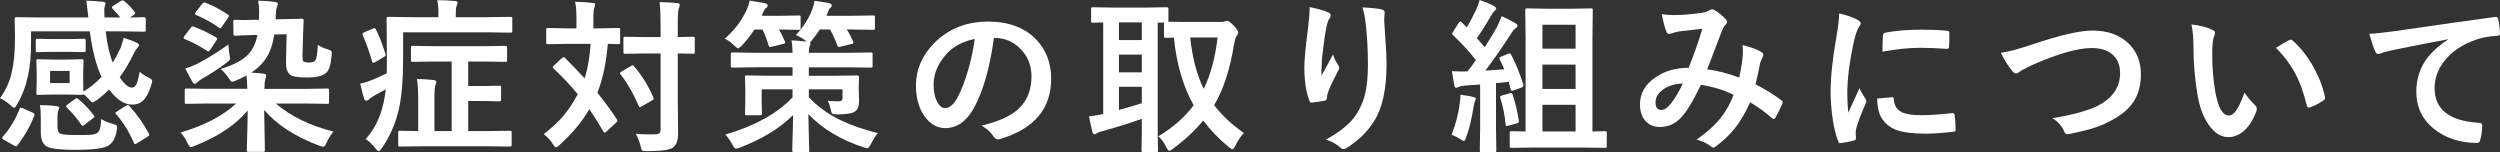
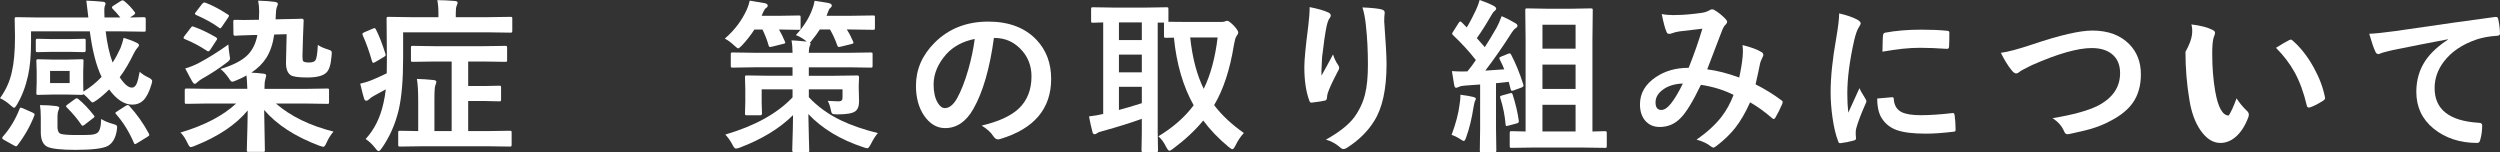
<svg xmlns="http://www.w3.org/2000/svg" version="1.1" id="レイヤー_1" x="0px" y="0px" width="605.691px" height="36.875px" viewBox="0 0 605.691 36.875" enable-background="new 0 0 605.691 36.875" xml:space="preserve">
  <rect x="0" y="0" width="605.691" height="36.875" fill="#333333" stroke="none" />
  <g>
    <path fill="#FFFFFF" d="M30.117,0.273c0.911,0.742,1.738,1.608,2.48,2.598c0.104,0.13,0.156,0.241,0.156,0.332   c0,0.104-0.117,0.248-0.352,0.43l-0.918,0.605l3.398-0.078c0.286,0,0.43,0.13,0.43,0.391v2.695c0,0.208-0.026,0.332-0.078,0.371   c-0.053,0.039-0.17,0.059-0.352,0.059l-5.371-0.078h-3.906c0.338,2.943,0.898,5.462,1.68,7.559   c0.625-0.938,1.263-2.109,1.914-3.516c0.352-0.938,0.605-1.764,0.762-2.48c1.158,0.339,2.232,0.749,3.223,1.23   c0.325,0.169,0.488,0.358,0.488,0.566c0,0.156-0.117,0.358-0.352,0.605c-0.209,0.195-0.476,0.593-0.801,1.191   c-1.133,2.357-2.305,4.343-3.516,5.957c1.106,1.68,2.09,2.52,2.949,2.52c0.508,0,0.904-0.345,1.191-1.035   c0.221-0.534,0.455-1.471,0.703-2.813c0.547,0.521,1.211,0.964,1.992,1.328c0.689,0.326,1.035,0.632,1.035,0.918   c0,0.144-0.065,0.437-0.195,0.879c-0.547,1.81-1.205,3.086-1.973,3.828c-0.703,0.677-1.582,1.016-2.637,1.016   c-1.94,0-3.815-1.224-5.625-3.672c-1.094,1.081-2.109,1.953-3.047,2.617c-0.521,0.352-0.84,0.527-0.957,0.527   c-0.156,0-0.449-0.254-0.879-0.762c-0.482-0.521-0.925-0.944-1.328-1.27c-0.026,0.13-0.17,0.195-0.43,0.195l-3.398-0.078h-3.77   l-3.398,0.078c-0.209,0-0.332-0.026-0.371-0.078c-0.039-0.052-0.059-0.176-0.059-0.371L8.887,20v-2.656l-0.078-2.559   c0-0.208,0.025-0.332,0.078-0.371c0.052-0.039,0.169-0.059,0.352-0.059l3.398,0.078h3.77l3.379-0.078   c0.221,0,0.352,0.026,0.391,0.078c0.039,0.052,0.059,0.169,0.059,0.352l-0.078,2.559V20l0.039,2.188   c1.627-0.977,3.099-2.161,4.414-3.555c-1.276-2.63-2.227-6.309-2.852-11.035H7.52v2.676c0,3.138-0.241,5.82-0.723,8.047   c-0.6,2.695-1.491,5.026-2.676,6.992c-0.3,0.534-0.541,0.801-0.723,0.801c-0.117,0-0.397-0.202-0.84-0.605   C1.738,24.766,0.885,24.193,0,23.789c1.419-1.953,2.376-4.075,2.871-6.367c0.508-2.135,0.762-4.967,0.762-8.496L3.555,4.551   c0-0.182,0.032-0.293,0.098-0.332C3.704,4.18,3.834,4.16,4.043,4.16l5.391,0.078h11.973c-0.287-2.539-0.449-3.899-0.488-4.082   c1.224,0.039,2.571,0.13,4.043,0.273c0.403,0.052,0.605,0.202,0.605,0.449c0,0.144-0.072,0.384-0.215,0.723   c-0.053,0.195-0.078,0.515-0.078,0.957c0,0.13,0.013,0.69,0.039,1.68h3.848c-0.6-0.755-1.211-1.445-1.836-2.07   c-0.131-0.104-0.195-0.228-0.195-0.371c0-0.156,0.104-0.286,0.313-0.391l1.836-1.172c0.182-0.104,0.325-0.156,0.43-0.156   C29.824,0.078,29.961,0.144,30.117,0.273z M4.727,26.426c0.078-0.234,0.176-0.352,0.293-0.352c0.078,0,0.247,0.052,0.508,0.156   l2.344,1.035c0.338,0.156,0.508,0.306,0.508,0.449c0,0.052-0.02,0.144-0.059,0.273c-1.003,2.565-2.363,4.968-4.082,7.207   c-0.131,0.169-0.248,0.254-0.352,0.254c-0.092,0-0.241-0.059-0.449-0.176l-2.52-1.406c-0.261-0.156-0.391-0.299-0.391-0.43   c0-0.078,0.052-0.188,0.156-0.332C2.376,31.205,3.724,28.978,4.727,26.426z M20.352,9.395c0.195,0,0.313,0.026,0.352,0.078   c0.039,0.065,0.059,0.202,0.059,0.41v2.305c0,0.3-0.137,0.449-0.41,0.449l-3.594-0.078h-4.082l-3.555,0.078   c-0.209,0-0.339-0.026-0.391-0.078c-0.039-0.052-0.059-0.176-0.059-0.371V9.883c0-0.234,0.032-0.377,0.098-0.43   c0.039-0.039,0.156-0.059,0.352-0.059l3.555,0.078h4.082L20.352,9.395z M24.512,28.828c0.729,0.469,1.692,0.873,2.891,1.211   c0.442,0.13,0.709,0.234,0.801,0.313c0.117,0.091,0.176,0.241,0.176,0.449c0,0.091-0.02,0.3-0.059,0.625   c-0.273,1.94-1.003,3.249-2.188,3.926c-1.186,0.638-3.803,0.957-7.852,0.957c-3.581,0-5.886-0.267-6.914-0.801   c-0.99-0.56-1.484-1.719-1.484-3.477v-3.516c0-1.25-0.065-2.266-0.195-3.047c1.471,0,2.786,0.078,3.945,0.234   c0.481,0.091,0.723,0.215,0.723,0.371c0,0.183-0.065,0.41-0.195,0.684c-0.156,0.352-0.234,0.827-0.234,1.426v2.559   c0,0.82,0.208,1.361,0.625,1.621c0.481,0.234,1.829,0.352,4.043,0.352c1.836,0,2.962-0.02,3.379-0.059   c0.638-0.052,1.139-0.182,1.504-0.391C24.127,31.927,24.473,30.781,24.512,28.828z M16.875,20.117v-2.93h-4.746v2.93H16.875z    M18.965,23.984c1.275,1.042,2.532,2.363,3.77,3.965c0.117,0.144,0.176,0.248,0.176,0.313c0,0.078-0.104,0.189-0.313,0.332   l-2.07,1.602c-0.234,0.183-0.41,0.273-0.527,0.273c-0.104,0-0.209-0.091-0.313-0.273c-0.912-1.354-2.077-2.741-3.496-4.16   c-0.144-0.156-0.215-0.26-0.215-0.313c0-0.078,0.13-0.215,0.391-0.41l1.758-1.289c0.195-0.143,0.352-0.215,0.469-0.215   C18.685,23.809,18.809,23.867,18.965,23.984z M31.328,25.664c1.836,2.005,3.411,4.232,4.727,6.68   c0.078,0.169,0.117,0.287,0.117,0.352c0,0.117-0.15,0.267-0.449,0.449l-2.48,1.523c-0.273,0.169-0.456,0.254-0.547,0.254   c-0.092,0-0.176-0.098-0.254-0.293c-1.133-2.656-2.559-4.961-4.277-6.914c-0.144-0.143-0.215-0.254-0.215-0.332   c0-0.104,0.137-0.234,0.41-0.391l2.129-1.367c0.26-0.13,0.416-0.195,0.469-0.195C31.035,25.43,31.158,25.508,31.328,25.664z" />
    <path fill="#FFFFFF" d="M50.328,25.078l-5.078,0.078c-0.234,0-0.378-0.026-0.43-0.078c-0.039-0.052-0.059-0.169-0.059-0.352v-2.852   c0-0.208,0.032-0.332,0.098-0.371c0.052-0.039,0.182-0.059,0.391-0.059l5.078,0.078h9.59c-0.039-1.237-0.104-2.317-0.195-3.242   c-0.756,0.443-1.596,0.847-2.52,1.211c-0.469,0.208-0.788,0.313-0.957,0.313c-0.209,0-0.502-0.319-0.879-0.957   c-0.639-0.911-1.289-1.621-1.953-2.129c3.047-0.911,5.24-2.044,6.582-3.398c1.185-1.185,1.973-2.799,2.363-4.844h-0.703   c-2.695,0.078-4.232,0.137-4.609,0.176c-0.065,0-0.124,0-0.176,0c-0.209,0-0.313-0.149-0.313-0.449L56.52,5.254   c0-0.221,0.032-0.352,0.098-0.391c0.052-0.039,0.182-0.059,0.391-0.059l2.109,0.039c0.716,0,1.543-0.013,2.48-0.039h1.133   c0.025-0.299,0.039-0.768,0.039-1.406c0.013-0.247,0.02-0.469,0.02-0.664c0-0.859-0.085-1.719-0.254-2.578   c1.68,0.052,3.021,0.15,4.023,0.293c0.508,0.078,0.762,0.248,0.762,0.508c0,0.144-0.092,0.423-0.273,0.84   c-0.131,0.378-0.209,1.022-0.234,1.934l-0.039,0.957l1.348-0.039c1.563-0.013,2.877-0.039,3.945-0.078   c0.234-0.013,0.508-0.026,0.82-0.039c0.13,0,0.208,0,0.234,0c0.299,0,0.449,0.144,0.449,0.43c-0.053,0.769-0.104,2.077-0.156,3.926   l-0.137,4.727c0,0.716,0.071,1.133,0.215,1.25c0.221,0.183,0.696,0.273,1.426,0.273c0.768,0,1.275-0.188,1.523-0.566   c0.273-0.417,0.462-1.647,0.566-3.691c0.572,0.404,1.348,0.755,2.324,1.055c0.469,0.144,0.762,0.267,0.879,0.371   c0.117,0.104,0.176,0.273,0.176,0.508c0,0.104-0.02,0.339-0.059,0.703c-0.156,2.083-0.573,3.438-1.25,4.063   c-0.795,0.794-2.351,1.191-4.668,1.191c-2.162,0-3.51-0.202-4.043-0.605c-0.756-0.56-1.113-1.614-1.074-3.164l0.156-6.719   l-3.008,0.078c-0.339,2.305-0.983,4.199-1.934,5.684c-0.873,1.354-2.077,2.539-3.613,3.555c0.989,0.039,1.985,0.124,2.988,0.254   c0.403,0.039,0.605,0.183,0.605,0.43c0,0.156-0.039,0.352-0.117,0.586c-0.065,0.234-0.104,0.397-0.117,0.488   c-0.117,0.391-0.176,1.113-0.176,2.168h10.137l5.078-0.078c0.208,0,0.332,0.026,0.371,0.078c0.039,0.052,0.059,0.169,0.059,0.352   v2.852c0,0.195-0.023,0.316-0.068,0.361c-0.046,0.046-0.166,0.068-0.361,0.068l-5.078-0.078h-7.363   c3.567,3.086,8.216,5.352,13.945,6.797c-0.664,0.769-1.225,1.667-1.68,2.695c-0.287,0.664-0.547,0.996-0.781,0.996   c-0.092,0-0.417-0.091-0.977-0.273C71.5,33.093,67.047,30.208,64,26.641l0.176,9.727c0,0.208-0.026,0.332-0.078,0.371   c-0.053,0.039-0.176,0.059-0.371,0.059H60.25c-0.222,0-0.352-0.026-0.391-0.078c-0.039-0.052-0.059-0.169-0.059-0.352   c0-0.195,0.013-0.762,0.039-1.699c0.091-2.852,0.149-5.488,0.176-7.91c-2.878,3.464-7.148,6.322-12.813,8.574   c-0.508,0.208-0.84,0.313-0.996,0.313c-0.209,0-0.463-0.319-0.762-0.957c-0.521-1.12-1.094-1.979-1.719-2.578   c5.82-1.731,10.313-4.075,13.477-7.031H50.328z M46.969,6.484c1.705,0.612,3.496,1.465,5.371,2.559   c0.182,0.144,0.273,0.261,0.273,0.352c0,0.117-0.085,0.28-0.254,0.488l-1.426,2.188c-0.183,0.248-0.339,0.371-0.469,0.371   c-0.092,0-0.202-0.045-0.332-0.137c-1.732-1.146-3.516-2.09-5.352-2.832c-0.209-0.091-0.313-0.188-0.313-0.293   c0-0.078,0.059-0.208,0.176-0.391l1.523-1.992c0.195-0.273,0.352-0.41,0.469-0.41C46.701,6.387,46.813,6.419,46.969,6.484z    M55.328,10.781c0.025,0.638,0.117,1.452,0.273,2.441c0.091,0.495,0.137,0.814,0.137,0.957c0,0.3-0.3,0.651-0.898,1.055   c-1.811,1.38-3.796,2.676-5.957,3.887c-0.521,0.326-0.893,0.605-1.113,0.84c-0.248,0.234-0.437,0.352-0.566,0.352   c-0.183,0-0.365-0.143-0.547-0.43c-0.287-0.469-0.879-1.569-1.777-3.301c0.977-0.273,2.044-0.696,3.203-1.27   C50.607,13.958,53.023,12.448,55.328,10.781z M49.801,0.664c1.692,0.651,3.496,1.602,5.41,2.852   c0.182,0.104,0.273,0.195,0.273,0.273s-0.065,0.228-0.195,0.449l-1.523,2.227c-0.17,0.261-0.307,0.391-0.41,0.391   c-0.078,0-0.183-0.052-0.313-0.156c-1.394-1.042-3.229-2.063-5.508-3.066c-0.209-0.091-0.313-0.188-0.313-0.293   c0-0.078,0.059-0.195,0.176-0.352l1.563-2.031c0.208-0.234,0.384-0.352,0.527-0.352C49.566,0.605,49.67,0.625,49.801,0.664z" />
    <path fill="#FFFFFF" d="M97.668,7.832v6.27c0,5.261-0.358,9.44-1.074,12.539c-0.82,3.438-2.182,6.517-4.082,9.238   c-0.326,0.481-0.58,0.723-0.762,0.723c-0.209,0-0.488-0.241-0.84-0.723c-0.717-0.912-1.491-1.647-2.324-2.207   c2.096-2.252,3.535-5.143,4.316-8.672c0.26-1.146,0.449-2.266,0.566-3.359c-0.222,0.13-1.172,0.651-2.852,1.563   c-0.508,0.273-0.918,0.566-1.23,0.879c-0.209,0.208-0.424,0.313-0.645,0.313c-0.234,0-0.404-0.149-0.508-0.449   c-0.156-0.43-0.476-1.653-0.957-3.672c1.119-0.26,2.181-0.605,3.184-1.035c1.08-0.456,2.161-0.95,3.242-1.484   c0.025-0.781,0.039-1.992,0.039-3.633l-0.078-9.59c0-0.221,0.025-0.352,0.078-0.391c0.052-0.039,0.176-0.059,0.371-0.059   l5.508,0.078h6.602V3.203c0-1.211-0.092-2.266-0.273-3.164c1.25,0,2.676,0.065,4.277,0.195c0.43,0.052,0.645,0.189,0.645,0.41   c0,0.117-0.078,0.371-0.234,0.762c-0.144,0.3-0.215,0.898-0.215,1.797V4.16h7.852l5.391-0.078c0.208,0,0.338,0.026,0.391,0.078   c0.039,0.052,0.059,0.169,0.059,0.352V7.48c0,0.208-0.033,0.332-0.098,0.371c-0.039,0.039-0.156,0.059-0.352,0.059l-5.391-0.078   H97.668z M90.285,6.953c0.234-0.104,0.384-0.156,0.449-0.156c0.104,0,0.208,0.091,0.313,0.273c0.807,1.576,1.582,3.562,2.324,5.957   c0.039,0.156,0.059,0.261,0.059,0.313c0,0.156-0.156,0.319-0.469,0.488l-2.051,1.211c-0.261,0.13-0.43,0.195-0.508,0.195   s-0.163-0.117-0.254-0.352c-0.703-2.461-1.459-4.57-2.266-6.328c-0.053-0.143-0.078-0.247-0.078-0.313   c0-0.143,0.117-0.267,0.352-0.371L90.285,6.953z M105.402,14.902l-5.41,0.078c-0.209,0-0.332-0.026-0.371-0.078   c-0.039-0.052-0.059-0.169-0.059-0.352v-2.949c0-0.234,0.025-0.377,0.078-0.43c0.052-0.039,0.169-0.059,0.352-0.059l5.41,0.078   h11.621l5.41-0.078c0.208,0,0.332,0.033,0.371,0.098c0.039,0.052,0.059,0.183,0.059,0.391v2.949c0,0.208-0.026,0.332-0.078,0.371   c-0.053,0.039-0.17,0.059-0.352,0.059l-5.41-0.078h-3.594v5.938h4.043l3.477-0.078c0.208,0,0.338,0.026,0.391,0.078   c0.039,0.052,0.059,0.169,0.059,0.352v2.93c0,0.195-0.026,0.316-0.078,0.361c-0.053,0.046-0.176,0.068-0.371,0.068l-3.477-0.078   h-4.043v7.285h4.551l5.527-0.078c0.208,0,0.338,0.026,0.391,0.078c0.039,0.052,0.059,0.169,0.059,0.352v2.93   c0,0.221-0.033,0.358-0.098,0.41c-0.039,0.039-0.156,0.059-0.352,0.059l-5.527-0.078h-15.488l-5.566,0.078   c-0.209,0-0.339-0.026-0.391-0.078c-0.039-0.065-0.059-0.195-0.059-0.391v-2.93c0-0.195,0.022-0.315,0.068-0.361   c0.045-0.045,0.172-0.068,0.381-0.068l4.395,0.078v-7.285c0-2.356-0.104-4.141-0.313-5.352c1.432,0.039,2.786,0.13,4.063,0.273   c0.43,0.039,0.645,0.189,0.645,0.449c0,0.208-0.078,0.476-0.234,0.801c-0.156,0.313-0.234,1.472-0.234,3.477v7.637h4.18V14.902   H105.402z" />
-     <path fill="#FFFFFF" d="M136.922,14.063c1.888,1.888,3.463,3.529,4.727,4.922c0.742-2.305,1.224-5.091,1.445-8.359h-5.488   l-4.844,0.078c-0.209,0-0.332-0.032-0.371-0.098c-0.039-0.052-0.059-0.176-0.059-0.371V7.227c0-0.208,0.025-0.338,0.078-0.391   c0.052-0.039,0.169-0.059,0.352-0.059l4.844,0.098h2.051V4.297c0-1.614-0.111-2.903-0.332-3.867   c1.81,0.052,3.223,0.144,4.238,0.273c0.43,0,0.645,0.137,0.645,0.41c0,0.104-0.078,0.371-0.234,0.801   c-0.144,0.352-0.215,1.146-0.215,2.383v2.578h1.172l4.883-0.098c0.208,0,0.332,0.026,0.371,0.078   c0.039,0.052,0.059,0.176,0.059,0.371v3.008c0,0.222-0.026,0.358-0.078,0.41c-0.053,0.039-0.17,0.059-0.352,0.059   c-0.026,0-0.3-0.006-0.82-0.02c-0.534-0.026-1.113-0.045-1.738-0.059c-0.378,4.57-1.218,8.516-2.52,11.836   c1.68,2.097,3.242,4.232,4.688,6.406c0.117,0.156,0.176,0.28,0.176,0.371c0,0.117-0.104,0.273-0.313,0.469l-2.363,2.168   c-0.183,0.183-0.326,0.273-0.43,0.273c-0.078,0-0.202-0.117-0.371-0.352c-1.003-1.784-2.123-3.561-3.359-5.332   c-1.784,3.086-4.193,5.977-7.227,8.672c-0.417,0.377-0.697,0.566-0.84,0.566c-0.183,0-0.449-0.28-0.801-0.84   c-0.508-0.859-1.23-1.647-2.168-2.363c2.018-1.563,3.619-3.053,4.805-4.473c1.185-1.406,2.33-3.138,3.438-5.195   c-1.589-1.966-3.535-4.036-5.84-6.211c-0.156-0.117-0.234-0.215-0.234-0.293c0-0.104,0.091-0.247,0.273-0.43l1.992-1.836   c0.13-0.13,0.267-0.195,0.41-0.195C136.713,13.867,136.83,13.933,136.922,14.063z M153.641,16.074   c1.888,2.214,3.431,4.707,4.629,7.48c0.064,0.144,0.098,0.254,0.098,0.332c0,0.13-0.117,0.273-0.352,0.43l-2.578,1.465   c-0.209,0.13-0.352,0.195-0.43,0.195c-0.092,0-0.183-0.11-0.273-0.332c-1.264-2.956-2.715-5.481-4.355-7.578   c-0.117-0.143-0.176-0.254-0.176-0.332c0-0.104,0.123-0.234,0.371-0.391l2.266-1.348c0.195-0.117,0.345-0.176,0.449-0.176   C153.406,15.82,153.523,15.905,153.641,16.074z M154.012,32.422c1.158,0.091,2.344,0.137,3.555,0.137   c0.364,0,0.696-0.006,0.996-0.02c0.611,0,1.021-0.104,1.23-0.313c0.169-0.182,0.254-0.501,0.254-0.957v-18.32h-3.848l-4.707,0.078   c-0.209,0-0.339-0.026-0.391-0.078c-0.039-0.052-0.059-0.169-0.059-0.352V9.336c0-0.208,0.025-0.332,0.078-0.371   c0.052-0.039,0.176-0.059,0.371-0.059l4.707,0.078h3.848V6.152c0-2.331-0.078-4.212-0.234-5.645   c1.536,0.039,2.949,0.117,4.238,0.234c0.43,0.039,0.645,0.189,0.645,0.449c0,0.183-0.078,0.462-0.234,0.84   c-0.17,0.313-0.254,1.66-0.254,4.043v2.91l3.672-0.078c0.221,0,0.352,0.026,0.391,0.078c0.039,0.052,0.059,0.169,0.059,0.352v3.262   c0,0.208-0.026,0.332-0.078,0.371c-0.053,0.039-0.176,0.059-0.371,0.059c-0.039,0-0.195-0.006-0.469-0.02   c-0.964-0.026-2.031-0.045-3.203-0.059v10.957l0.078,8.086c0,1.094-0.098,1.907-0.293,2.441c-0.17,0.481-0.482,0.918-0.938,1.309   c-0.781,0.586-2.904,0.879-6.367,0.879c-0.639,0-1.01-0.059-1.113-0.176c-0.117-0.104-0.241-0.443-0.371-1.016   C154.877,34.153,154.48,33.151,154.012,32.422z" />
    <path fill="#FFFFFF" d="M175.609,9.355c2.344-2.031,4.114-4.368,5.313-7.012c0.299-0.651,0.54-1.38,0.723-2.188   c0.286,0.026,1.523,0.234,3.711,0.625C185.785,0.898,186,1.087,186,1.348c0,0.248-0.156,0.462-0.469,0.645   c-0.17,0.104-0.385,0.437-0.645,0.996l-0.352,0.84h4.238l4.766-0.078c0.208,0,0.332,0.026,0.371,0.078   c0.039,0.052,0.059,0.169,0.059,0.352v2.617c0,0.208-0.026,0.332-0.078,0.371c-0.053,0.039-0.17,0.059-0.352,0.059l-4.805-0.078   c0.481,0.808,0.957,1.771,1.426,2.891c0.064,0.156,0.098,0.261,0.098,0.313c0,0.117-0.163,0.208-0.488,0.273l-2.754,0.684   c-0.195,0.052-0.339,0.078-0.43,0.078c-0.17,0-0.293-0.13-0.371-0.391c-0.339-1.224-0.834-2.506-1.484-3.848h-1.953   c-0.847,1.328-1.862,2.624-3.047,3.887c-0.456,0.456-0.749,0.684-0.879,0.684c-0.144,0-0.463-0.228-0.957-0.684   C177.087,10.267,176.325,9.707,175.609,9.355z M202.133,18.359l5.605-0.078c0.26,0,0.391,0.15,0.391,0.449l-0.078,2.031v0.527   l0.078,3.262c0,1.198-0.319,2.012-0.957,2.441c-0.678,0.482-2.116,0.723-4.316,0.723c-0.69,0-1.101-0.065-1.23-0.195   c-0.144-0.117-0.268-0.462-0.371-1.035c-0.156-0.794-0.397-1.478-0.723-2.051c1.289,0.078,2.129,0.117,2.52,0.117   c0.455,0,0.755-0.084,0.898-0.254c0.117-0.143,0.176-0.403,0.176-0.781v-1.875h-8.164v1.914c2.135,2.266,4.713,4.128,7.734,5.586   c2.486,1.198,5.481,2.233,8.984,3.105c-0.586,0.69-1.146,1.569-1.68,2.637c-0.365,0.69-0.645,1.035-0.84,1.035   s-0.515-0.078-0.957-0.234c-5.573-1.836-10.026-4.518-13.359-8.047c0.025,1.953,0.071,4.011,0.137,6.172   c0.052,1.653,0.078,2.532,0.078,2.637c0,0.208-0.026,0.332-0.078,0.371c-0.053,0.039-0.176,0.059-0.371,0.059h-3.281   c-0.261,0-0.391-0.144-0.391-0.43c0-0.169,0.013-0.684,0.039-1.543c0.091-2.565,0.143-4.902,0.156-7.012   c-3.217,3.203-7.514,5.827-12.891,7.871c-0.43,0.156-0.749,0.234-0.957,0.234c-0.261,0-0.554-0.345-0.879-1.035   c-0.495-0.912-1.055-1.699-1.68-2.363c7.135-2.083,12.564-5.084,16.289-9.004v-1.953h-7.48V25l0.078,2.48   c0,0.3-0.137,0.449-0.41,0.449h-3.281c-0.209,0-0.332-0.032-0.371-0.098c-0.039-0.039-0.059-0.156-0.059-0.352l0.078-2.871v-2.969   l-0.078-2.91c0-0.221,0.025-0.352,0.078-0.391c0.052-0.039,0.176-0.059,0.371-0.059l5.586,0.078h5.488v-2.051h-9.336l-5.156,0.078   c-0.222,0-0.358-0.026-0.41-0.078c-0.039-0.052-0.059-0.169-0.059-0.352v-2.813c0-0.208,0.025-0.332,0.078-0.371   c0.052-0.039,0.182-0.059,0.391-0.059l5.156,0.078h9.336c0-1.106-0.085-2.109-0.254-3.008c0.794,0.026,2.024,0.124,3.691,0.293   l-0.41-0.332c-0.781-0.573-1.523-0.983-2.227-1.23c1.849-2.005,3.164-4.063,3.945-6.172c0.26-0.625,0.462-1.341,0.605-2.148   c1.106,0.156,2.291,0.352,3.555,0.586c0.403,0.13,0.605,0.319,0.605,0.566c0,0.222-0.144,0.437-0.43,0.645   c-0.156,0.104-0.346,0.476-0.566,1.113c-0.078,0.156-0.17,0.397-0.273,0.723h5.957l5.313-0.078c0.208,0,0.338,0.026,0.391,0.078   c0.039,0.052,0.059,0.169,0.059,0.352v2.617c0,0.208-0.033,0.332-0.098,0.371c-0.039,0.039-0.156,0.059-0.352,0.059l-5.313-0.078   h-1.055c0.508,0.742,1.021,1.719,1.543,2.93c0.052,0.144,0.078,0.241,0.078,0.293c0,0.13-0.15,0.228-0.449,0.293l-2.637,0.645   c-0.195,0.052-0.346,0.078-0.449,0.078c-0.183,0-0.313-0.13-0.391-0.391c-0.495-1.406-1.081-2.688-1.758-3.848h-2.48   c-0.547,0.859-1.14,1.673-1.777,2.441c-0.287,0.417-0.495,0.658-0.625,0.723c0.104,0.078,0.156,0.156,0.156,0.234   c0,0.169-0.065,0.384-0.195,0.645c-0.144,0.313-0.215,0.847-0.215,1.602h9.805l5.156-0.078c0.234,0,0.377,0.026,0.43,0.078   c0.039,0.052,0.059,0.169,0.059,0.352v2.813c0,0.208-0.033,0.332-0.098,0.371c-0.053,0.039-0.183,0.059-0.391,0.059l-5.156-0.078   h-9.805v2.051H202.133z" />
    <path fill="#FFFFFF" d="M240.801,9.199c-1.003,7.409-2.67,13.151-5,17.227c-1.758,3.073-4.03,4.609-6.816,4.609   c-2.019,0-3.725-1.016-5.117-3.047c-1.303-1.927-1.953-4.336-1.953-7.227c0-3.919,1.504-7.389,4.512-10.41   c3.411-3.411,7.747-5.117,13.008-5.117c5.013,0,8.919,1.484,11.719,4.453c2.344,2.5,3.516,5.638,3.516,9.414   c0,7.24-4.108,12.097-12.324,14.57c-0.234,0.065-0.43,0.098-0.586,0.098c-0.391,0-0.769-0.273-1.133-0.82   c-0.573-0.898-1.504-1.738-2.793-2.52c4.114-0.977,7.109-2.35,8.984-4.121c2.057-1.94,3.086-4.551,3.086-7.832   c0-2.669-0.932-4.922-2.793-6.758c-1.693-1.68-3.744-2.52-6.152-2.52H240.801z M236.152,9.434   c-2.852,0.573-5.131,1.784-6.836,3.633c-2.084,2.344-3.125,4.812-3.125,7.402c0,1.836,0.332,3.314,0.996,4.434   c0.521,0.859,1.094,1.289,1.719,1.289c1.094,0,2.096-0.813,3.008-2.441c0.977-1.784,1.868-4.075,2.676-6.875   C235.318,14.336,235.84,11.855,236.152,9.434z" />
    <path fill="#FFFFFF" d="M301.363,32.227c-0.756,0.769-1.445,1.797-2.07,3.086c-0.287,0.56-0.527,0.84-0.723,0.84   c-0.156,0-0.463-0.189-0.918-0.566c-2.436-2.018-4.479-4.147-6.133-6.387c-1.979,2.396-4.421,4.674-7.324,6.836   c-0.43,0.325-0.723,0.488-0.879,0.488c-0.209,0-0.476-0.319-0.801-0.957c-0.6-1.185-1.225-2.031-1.875-2.539   c3.58-2.161,6.432-4.668,8.555-7.52c-2.565-4.57-4.16-10.032-4.785-16.387l-1.973,0.039c-0.209,0-0.332-0.032-0.371-0.098   c-0.039-0.052-0.059-0.182-0.059-0.391V5.469h-1.523v26.68l0.078,4.238c0,0.221-0.026,0.352-0.078,0.391   c-0.053,0.039-0.17,0.059-0.352,0.059h-3.125c-0.222,0-0.352-0.026-0.391-0.078c-0.039-0.052-0.059-0.176-0.059-0.371l0.078-4.238   v-3.359c-2.748,0.99-5.918,1.979-9.512,2.969c-0.639,0.156-1.068,0.319-1.289,0.488c-0.234,0.183-0.449,0.273-0.645,0.273   c-0.261,0-0.43-0.176-0.508-0.527c-0.3-1.146-0.58-2.409-0.84-3.789c1.328-0.156,2.474-0.358,3.438-0.605V5.43   c-0.651,0.013-1.27,0.033-1.855,0.059c-0.391,0.013-0.6,0.02-0.625,0.02c-0.209,0-0.339-0.026-0.391-0.078   c-0.039-0.052-0.059-0.169-0.059-0.352V2.227c0-0.221,0.032-0.358,0.098-0.41c0.039-0.039,0.156-0.059,0.352-0.059l4.922,0.078   h7.949l4.98-0.078c0.208,0,0.332,0.033,0.371,0.098c0.039,0.052,0.059,0.176,0.059,0.371v3.047c0.43,0.026,1.79,0.039,4.082,0.039   h8.633c0.481,0,0.807-0.039,0.977-0.117c0.169-0.104,0.364-0.156,0.586-0.156c0.273,0,0.833,0.43,1.68,1.289   c0.638,0.729,0.957,1.237,0.957,1.523c0,0.248-0.15,0.566-0.449,0.957c-0.209,0.287-0.404,0.964-0.586,2.031   c-0.964,6.003-2.565,10.879-4.805,14.629C295.966,27.865,298.368,30.117,301.363,32.227z M271.09,9.707h5.547V5.43h-5.547V9.707z    M271.09,17.52h5.547v-4.297h-5.547V17.52z M276.637,25v-3.965h-5.547v5.605C272.587,26.25,274.436,25.703,276.637,25z    M294.996,9.082h-6.641c0.533,4.974,1.627,9.121,3.281,12.441C293.303,18.112,294.423,13.965,294.996,9.082z" />
    <path fill="#FFFFFF" d="M317.297,1.719c1.966,0.391,3.418,0.801,4.355,1.23c0.508,0.195,0.762,0.462,0.762,0.801   c0,0.208-0.091,0.423-0.273,0.645c-0.247,0.287-0.488,0.912-0.723,1.875c-0.364,1.758-0.735,4.304-1.113,7.637   c-0.104,1.758-0.156,2.891-0.156,3.398c0,0.352,0.007,0.69,0.02,1.016c0.964-1.719,1.895-3.431,2.793-5.137   c0.3,0.977,0.716,1.843,1.25,2.598c0.156,0.195,0.234,0.41,0.234,0.645c0,0.273-0.13,0.605-0.391,0.996   c-1.25,2.383-2.038,4.089-2.363,5.117c-0.091,0.273-0.163,0.677-0.215,1.211c0,0.339-0.169,0.547-0.508,0.625   c-0.495,0.13-1.563,0.293-3.203,0.488c-0.261,0.039-0.449-0.137-0.566-0.527c-0.794-2.148-1.191-4.85-1.191-8.105   c0-1.719,0.319-5.039,0.957-9.961C317.187,4.408,317.297,2.891,317.297,1.719z M330.09,1.797c2.253,0.104,3.776,0.261,4.57,0.469   c0.547,0.144,0.82,0.391,0.82,0.742c0,0.091-0.007,0.208-0.02,0.352c-0.065,0.365-0.098,0.977-0.098,1.836   c0.378,5.039,0.566,8.477,0.566,10.313c0,6.12-1.016,10.749-3.047,13.887c-1.563,2.5-3.763,4.648-6.602,6.445   c-0.261,0.182-0.527,0.273-0.801,0.273c-0.261,0-0.54-0.15-0.84-0.449c-1.003-0.873-2.136-1.484-3.398-1.836   c3.164-1.758,5.437-3.542,6.816-5.352c1.276-1.745,2.161-3.613,2.656-5.605c0.469-1.888,0.703-4.277,0.703-7.168   c0-3.438-0.163-6.621-0.488-9.551C330.761,4.486,330.48,3.034,330.09,1.797z" />
    <path fill="#FFFFFF" d="M351.688,32.676c1.028-2.734,1.68-5.228,1.953-7.48c0.117-0.768,0.176-1.367,0.176-1.797   c0-0.195,0-0.345,0-0.449c1.484,0.195,2.507,0.371,3.066,0.527c0.456,0.104,0.684,0.261,0.684,0.469   c0,0.104-0.078,0.293-0.234,0.566c-0.052,0.078-0.163,0.56-0.332,1.445c-0.43,2.8-1.028,5.248-1.797,7.344   c-0.183,0.56-0.364,0.84-0.547,0.84s-0.495-0.156-0.938-0.469C353.042,33.229,352.364,32.897,351.688,32.676z M366.121,13.262   c1.067,2.019,2.044,4.408,2.93,7.168c0.039,0.13,0.059,0.228,0.059,0.293c0,0.195-0.183,0.365-0.547,0.508l-1.875,0.684   c-0.144,0.052-0.261,0.078-0.352,0.078c-0.169,0-0.28-0.117-0.332-0.352l-0.469-1.816c-0.664,0.052-1.692,0.163-3.086,0.332v11.035   l0.078,5.234c0,0.208-0.026,0.338-0.078,0.391c-0.052,0.039-0.176,0.059-0.371,0.059h-3.125c-0.208,0-0.332-0.026-0.371-0.078   c-0.039-0.052-0.059-0.176-0.059-0.371l0.078-5.234V20.469c-0.808,0.078-2.058,0.169-3.75,0.273   c-0.612,0.039-1.094,0.15-1.445,0.332c-0.261,0.13-0.476,0.195-0.645,0.195c-0.208,0-0.358-0.228-0.449-0.684   c-0.091-0.442-0.273-1.563-0.547-3.359c0.938,0.065,1.738,0.098,2.402,0.098c0.247,0,0.515-0.006,0.801-0.02h0.547   c0.729-0.872,1.413-1.79,2.051-2.754c-1.614-2.07-3.457-4.082-5.527-6.035c-0.156-0.169-0.234-0.293-0.234-0.371   c0-0.065,0.091-0.234,0.273-0.508l1.328-2.09c0.156-0.234,0.286-0.352,0.391-0.352c0.078,0,0.202,0.078,0.371,0.234l1.191,1.211   c0.664-1.067,1.399-2.454,2.207-4.16c0.391-0.82,0.696-1.647,0.918-2.48c1.563,0.547,2.722,1.035,3.477,1.465   c0.352,0.208,0.527,0.423,0.527,0.645c0,0.156-0.117,0.332-0.352,0.527c-0.273,0.195-0.527,0.515-0.762,0.957   c-1.328,2.305-2.52,4.187-3.574,5.645c1.106,1.237,1.751,1.966,1.934,2.188c0.925-1.445,1.882-3.027,2.871-4.746   c0.391-0.729,0.794-1.653,1.211-2.773c1.172,0.508,2.285,1.081,3.34,1.719c0.325,0.183,0.488,0.384,0.488,0.605   c0,0.248-0.149,0.449-0.449,0.605c-0.313,0.183-0.749,0.729-1.309,1.641c-1.927,3.008-3.938,5.886-6.035,8.633l4.59-0.313   c-0.195-0.547-0.566-1.36-1.113-2.441c-0.052-0.13-0.078-0.228-0.078-0.293c0-0.13,0.176-0.26,0.527-0.391l1.602-0.645   c0.156-0.065,0.28-0.098,0.371-0.098C365.88,12.93,366.004,13.041,366.121,13.262z M365.809,22.598   c0.156-0.039,0.267-0.059,0.332-0.059c0.156,0,0.273,0.137,0.352,0.41c0.716,2.266,1.204,4.349,1.465,6.25   c0.013,0.091,0.02,0.156,0.02,0.195c0,0.261-0.176,0.43-0.527,0.508l-1.953,0.527c-0.261,0.065-0.43,0.098-0.508,0.098   c-0.13,0-0.202-0.11-0.215-0.332c-0.183-2.213-0.612-4.362-1.289-6.445c-0.039-0.104-0.059-0.195-0.059-0.273   c0-0.156,0.183-0.28,0.547-0.371L365.809,22.598z M371.648,35.742l-5.391,0.078c-0.234,0-0.371-0.026-0.41-0.078   c-0.052-0.052-0.078-0.176-0.078-0.371v-3.125c0-0.208,0.026-0.338,0.078-0.391c0.052-0.052,0.188-0.078,0.41-0.078l3.359,0.078   V9.59l-0.078-7.07c0-0.234,0.026-0.377,0.078-0.43c0.052-0.039,0.169-0.059,0.352-0.059l4.57,0.078h6.309l4.551-0.078   c0.234,0,0.378,0.033,0.43,0.098c0.039,0.052,0.059,0.183,0.059,0.391l-0.078,7.07v22.266l3.008-0.078   c0.222,0,0.358,0.033,0.41,0.098c0.039,0.052,0.059,0.176,0.059,0.371v3.125c0,0.221-0.026,0.352-0.078,0.391   s-0.183,0.059-0.391,0.059l-5.371-0.078H371.648z M381.727,5.996h-8.027v5.801h8.027V5.996z M373.699,21.543h8.027v-5.898h-8.027   V21.543z M373.699,31.855h8.027v-6.465h-8.027V31.855z" />
    <path fill="#FFFFFF" d="M421.371,18.789c0.43-1.979,0.71-3.698,0.84-5.156c0.039-0.391,0.059-0.774,0.059-1.152   c0-0.469-0.032-0.989-0.098-1.563c2.097,0.521,3.64,1.094,4.629,1.719c0.273,0.156,0.41,0.384,0.41,0.684   c0,0.156-0.039,0.287-0.117,0.391c-0.391,0.833-0.605,1.354-0.645,1.563c-0.247,1.263-0.618,2.982-1.113,5.156   c2.37,1.211,4.446,2.494,6.23,3.848c0.222,0.117,0.332,0.261,0.332,0.43c0,0.091-0.026,0.228-0.078,0.41   c-0.521,1.237-1.094,2.383-1.719,3.438c-0.117,0.183-0.241,0.273-0.371,0.273s-0.286-0.091-0.469-0.273   c-1.731-1.497-3.483-2.754-5.254-3.77c-1.106,2.487-2.312,4.558-3.613,6.211c-1.185,1.498-2.676,2.936-4.473,4.316   c-0.378,0.299-0.645,0.449-0.801,0.449c-0.13,0-0.325-0.091-0.586-0.273c-0.898-0.729-2.063-1.283-3.496-1.66   c2.565-1.784,4.59-3.639,6.074-5.566c1.185-1.549,2.148-3.307,2.891-5.273c-2.305-1.172-4.941-1.985-7.91-2.441   c-1.94,4.023-3.567,6.693-4.883,8.008c-1.394,1.472-3.099,2.207-5.117,2.207c-1.406,0-2.552-0.488-3.438-1.465   c-0.886-0.989-1.328-2.331-1.328-4.023c0-2.669,1.276-4.863,3.828-6.582c2.214-1.51,4.87-2.266,7.969-2.266   c1.328-3.32,2.435-6.478,3.32-9.473c-1.797,0.195-3.633,0.41-5.508,0.645c-0.677,0.091-1.282,0.241-1.816,0.449   c-0.261,0.104-0.501,0.156-0.723,0.156c-0.3,0-0.508-0.149-0.625-0.449c-0.352-0.768-0.742-2.22-1.172-4.355   c0.833,0.169,1.751,0.254,2.754,0.254c0.222,0,0.476-0.006,0.762-0.02c1.667,0,3.737-0.176,6.211-0.527   c0.769-0.117,1.419-0.345,1.953-0.684c0.144-0.104,0.319-0.156,0.527-0.156c0.222,0,0.403,0.052,0.547,0.156   c0.989,0.586,1.901,1.322,2.734,2.207c0.234,0.234,0.352,0.462,0.352,0.684c0,0.183-0.13,0.41-0.391,0.684   c-0.273,0.234-0.501,0.58-0.684,1.035l-0.41,1.035c-1.992,5.234-3.105,8.145-3.34,8.73   C416.052,17.109,418.637,17.773,421.371,18.789z M407.719,20.234c-2.109,0.078-3.796,0.632-5.059,1.66   c-1.042,0.833-1.563,1.804-1.563,2.91c0,1.224,0.469,1.836,1.406,1.836c0.729,0,1.497-0.508,2.305-1.523   C405.733,23.958,406.703,22.331,407.719,20.234z" />
    <path fill="#FFFFFF" d="M445.586,3.242c1.862,0.443,3.294,0.931,4.297,1.465c0.612,0.326,0.918,0.645,0.918,0.957   c0,0.195-0.202,0.599-0.605,1.211c-0.339,0.625-0.657,1.569-0.957,2.832c-1.12,4.961-1.68,9.271-1.68,12.93   c0,1.706,0.078,3.262,0.234,4.668c1.81-3.958,2.715-5.944,2.715-5.957c0.144,0.43,0.612,1.27,1.406,2.52   c0.183,0.313,0.273,0.515,0.273,0.605c0,0.208-0.065,0.423-0.195,0.645c-1.12,2.513-1.882,4.525-2.285,6.035   c-0.078,0.248-0.117,0.664-0.117,1.25l0.078,1.113c0,0.273-0.176,0.449-0.527,0.527c-1.133,0.313-2.22,0.527-3.262,0.645   c-0.039,0-0.065,0-0.078,0c-0.222,0-0.371-0.15-0.449-0.449c-0.586-1.458-1.055-3.431-1.406-5.918   c-0.286-2.083-0.43-4.082-0.43-5.996c0-3.672,0.456-8.047,1.367-13.125C445.352,6.465,445.586,4.479,445.586,3.242z    M454.805,23.867l3.633-0.313c0.013,0,0.039,0,0.078,0c0.208,0,0.313,0.202,0.313,0.605c0.13,1.445,0.774,2.455,1.934,3.027   c1.003,0.482,2.532,0.723,4.59,0.723c2.175,0,4.72-0.169,7.637-0.508c0.091-0.013,0.149-0.02,0.176-0.02   c0.208,0,0.339,0.176,0.391,0.527c0.156,1.12,0.234,2.266,0.234,3.438c0,0.261-0.032,0.417-0.098,0.469   c-0.078,0.052-0.273,0.091-0.586,0.117c-2.487,0.3-4.661,0.449-6.523,0.449c-3.099,0-5.462-0.293-7.09-0.879   c-1.38-0.508-2.48-1.321-3.301-2.441C455.267,27.878,454.805,26.146,454.805,23.867z M456.074,12.52   c0.039-2.292,0.078-3.6,0.117-3.926c0.039-0.391,0.228-0.618,0.566-0.684c2.578-0.481,5.476-0.723,8.691-0.723   c2.266,0,4.238,0.078,5.918,0.234c0.43,0.026,0.696,0.078,0.801,0.156c0.078,0.052,0.117,0.176,0.117,0.371   c0,1.523-0.026,2.656-0.078,3.398c-0.039,0.326-0.183,0.488-0.43,0.488c-0.013,0-0.046,0-0.098,0   c-2.396-0.169-4.57-0.254-6.523-0.254C462.526,11.582,459.499,11.895,456.074,12.52z" />
    <path fill="#FFFFFF" d="M484.762,12.793c1.589-0.182,4.173-0.872,7.754-2.07c6.563-2.213,11.367-3.32,14.414-3.32   c3.802,0,6.79,1.107,8.965,3.32c1.862,1.914,2.793,4.343,2.793,7.285c0,2.748-0.657,5.052-1.973,6.914   c-1.12,1.589-2.813,2.988-5.078,4.199c-1.575,0.886-3.34,1.608-5.293,2.168c-0.95,0.273-2.571,0.658-4.863,1.152   c-0.247,0.052-0.442,0.078-0.586,0.078c-0.364,0-0.638-0.241-0.82-0.723c-0.534-1.263-1.465-2.317-2.793-3.164   c4.817-0.794,8.431-1.777,10.84-2.949c3.685-1.862,5.527-4.518,5.527-7.969c0-2.031-0.671-3.581-2.012-4.648   c-1.198-0.95-2.819-1.426-4.863-1.426c-3.398,0-8.216,1.374-14.453,4.121c-1.68,0.833-2.598,1.309-2.754,1.426   c-0.469,0.404-0.833,0.605-1.094,0.605c-0.352,0-0.735-0.28-1.152-0.84C486.448,15.886,485.595,14.499,484.762,12.793z" />
-     <path fill="#FFFFFF" d="M530.93,5.918c2.175,0.261,3.867,0.697,5.078,1.309c0.43,0.195,0.645,0.437,0.645,0.723   c0,0.234-0.11,0.605-0.332,1.113c-0.234,0.729-0.352,2.038-0.352,3.926c0,3.32,0.241,6.361,0.723,9.121   c0.69,3.919,1.784,5.879,3.281,5.879c0.677,0,1.321-0.469,1.934-1.406c0.547-0.833,1.179-2.22,1.895-4.16   c0.677,1.068,1.53,2.097,2.559,3.086c0.273,0.248,0.41,0.534,0.41,0.859c0,0.183-0.039,0.391-0.117,0.625   c-0.808,2.148-1.862,3.763-3.164,4.844c-1.106,0.925-2.317,1.387-3.633,1.387c-1.771,0-3.366-1.016-4.785-3.047   c-1.315-1.901-2.214-4.362-2.695-7.383c-0.638-3.802-0.957-7.682-0.957-11.641C531.418,9.134,531.255,7.39,530.93,5.918z    M551.418,11.582c1.315-0.833,2.363-1.445,3.145-1.836c0.222-0.104,0.371-0.156,0.449-0.156c0.13,0,0.273,0.078,0.43,0.234   c1.966,1.706,3.691,3.919,5.176,6.641c1.315,2.383,2.2,4.733,2.656,7.051c0.026,0.091,0.039,0.169,0.039,0.234   c0,0.234-0.156,0.449-0.469,0.645c-1.172,0.755-2.214,1.289-3.125,1.602c-0.13,0.039-0.247,0.059-0.352,0.059   c-0.261,0-0.423-0.169-0.488-0.508c-0.742-3.138-1.726-5.82-2.949-8.047C554.784,15.43,553.28,13.457,551.418,11.582z" />
+     <path fill="#FFFFFF" d="M530.93,5.918c2.175,0.261,3.867,0.697,5.078,1.309c0.43,0.195,0.645,0.437,0.645,0.723   c0,0.234-0.11,0.605-0.332,1.113c-0.234,0.729-0.352,2.038-0.352,3.926c0,3.32,0.241,6.361,0.723,9.121   c0.69,3.919,1.784,5.879,3.281,5.879c0.547-0.833,1.179-2.22,1.895-4.16   c0.677,1.068,1.53,2.097,2.559,3.086c0.273,0.248,0.41,0.534,0.41,0.859c0,0.183-0.039,0.391-0.117,0.625   c-0.808,2.148-1.862,3.763-3.164,4.844c-1.106,0.925-2.317,1.387-3.633,1.387c-1.771,0-3.366-1.016-4.785-3.047   c-1.315-1.901-2.214-4.362-2.695-7.383c-0.638-3.802-0.957-7.682-0.957-11.641C531.418,9.134,531.255,7.39,530.93,5.918z    M551.418,11.582c1.315-0.833,2.363-1.445,3.145-1.836c0.222-0.104,0.371-0.156,0.449-0.156c0.13,0,0.273,0.078,0.43,0.234   c1.966,1.706,3.691,3.919,5.176,6.641c1.315,2.383,2.2,4.733,2.656,7.051c0.026,0.091,0.039,0.169,0.039,0.234   c0,0.234-0.156,0.449-0.469,0.645c-1.172,0.755-2.214,1.289-3.125,1.602c-0.13,0.039-0.247,0.059-0.352,0.059   c-0.261,0-0.423-0.169-0.488-0.508c-0.742-3.138-1.726-5.82-2.949-8.047C554.784,15.43,553.28,13.457,551.418,11.582z" />
    <path fill="#FFFFFF" d="M574.012,8.184c1.419-0.052,3.542-0.273,6.367-0.664c10.769-1.575,18.776-2.708,24.023-3.398   c0.091-0.013,0.169-0.02,0.234-0.02c0.364,0,0.566,0.15,0.605,0.449c0.261,1.159,0.41,2.337,0.449,3.535   c0,0.391-0.254,0.586-0.762,0.586c-1.81,0.117-3.438,0.41-4.883,0.879c-3.503,1.198-6.159,2.995-7.969,5.391   c-1.484,1.953-2.227,4.089-2.227,6.406c0,5.156,3.548,7.956,10.645,8.398c0.586,0,0.879,0.202,0.879,0.605   c0,1.25-0.149,2.396-0.449,3.438c-0.104,0.56-0.352,0.84-0.742,0.84c-4.192,0-7.722-1.159-10.586-3.477   c-2.786-2.278-4.18-5.241-4.18-8.887c0-2.903,0.762-5.469,2.285-7.695c1.237-1.784,3.034-3.444,5.391-4.98V9.512   c-4.714,0.886-9.192,1.765-13.438,2.637c-1.38,0.326-2.22,0.541-2.52,0.645c-0.495,0.208-0.788,0.313-0.879,0.313   c-0.339,0-0.593-0.202-0.762-0.605C575.079,11.641,574.585,10.202,574.012,8.184z" />
  </g>
</svg>